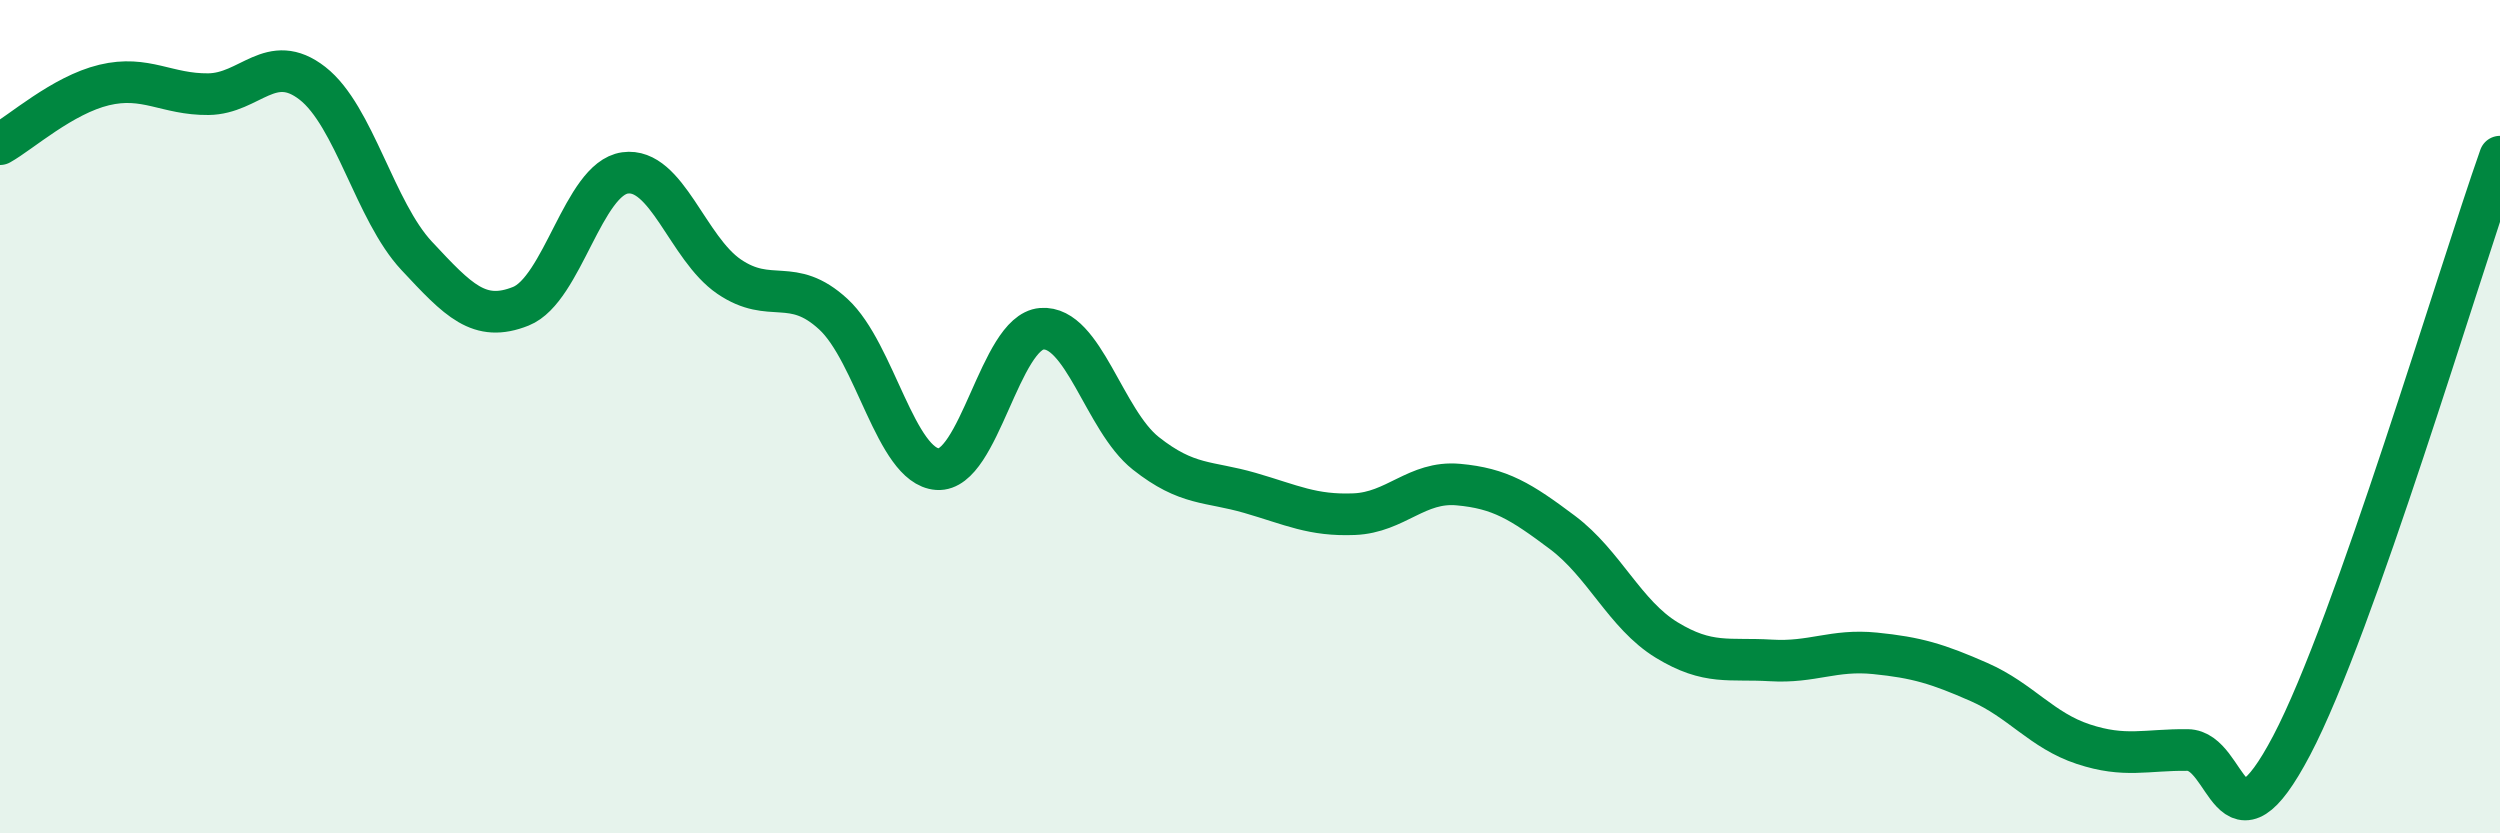
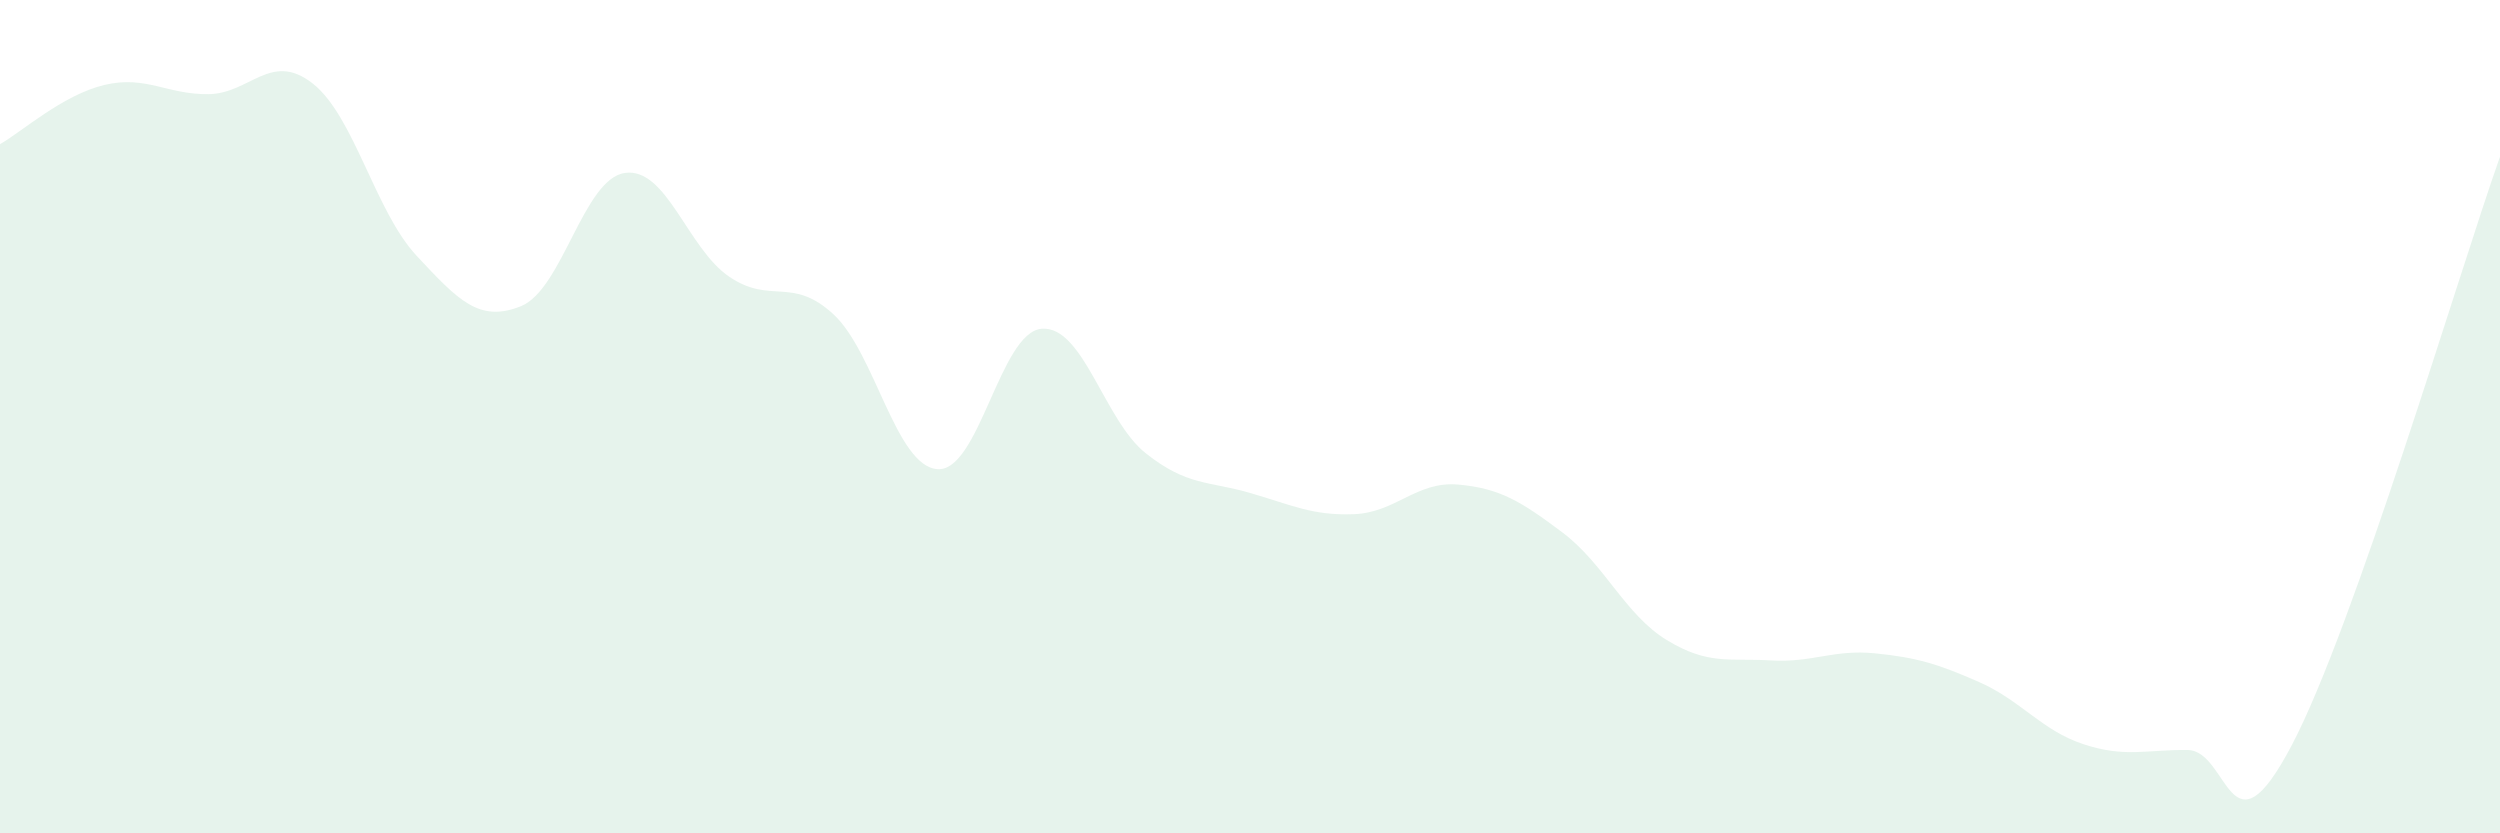
<svg xmlns="http://www.w3.org/2000/svg" width="60" height="20" viewBox="0 0 60 20">
  <path d="M 0,3.46 C 0.5,3.18 1.5,2.28 2.5,2.04 C 3.5,1.8 4,2.27 5,2.26 C 6,2.25 6.5,1.22 7.5,2 C 8.5,2.78 9,5.07 10,6.14 C 11,7.21 11.5,7.75 12.5,7.35 C 13.5,6.95 14,4.29 15,4.15 C 16,4.01 16.5,5.96 17.5,6.64 C 18.5,7.32 19,6.62 20,7.54 C 21,8.46 21.5,11.19 22.5,11.26 C 23.5,11.33 24,7.97 25,7.89 C 26,7.81 26.5,10.09 27.5,10.88 C 28.5,11.67 29,11.54 30,11.83 C 31,12.12 31.5,12.38 32.5,12.34 C 33.5,12.3 34,11.54 35,11.63 C 36,11.72 36.5,12.03 37.5,12.78 C 38.5,13.53 39,14.75 40,15.36 C 41,15.97 41.5,15.79 42.5,15.85 C 43.5,15.91 44,15.58 45,15.68 C 46,15.78 46.5,15.93 47.5,16.37 C 48.5,16.81 49,17.53 50,17.86 C 51,18.19 51.5,17.99 52.5,18 C 53.5,18.01 53.5,20.74 55,17.89 C 56.5,15.04 59,6.59 60,3.76L60 20L0 20Z" fill="#008740" opacity="0.1" stroke-linecap="round" stroke-linejoin="round" />
-   <path d="M 0,3.46 C 0.5,3.18 1.5,2.28 2.5,2.04 C 3.5,1.8 4,2.27 5,2.26 C 6,2.25 6.5,1.22 7.5,2 C 8.5,2.78 9,5.07 10,6.14 C 11,7.21 11.5,7.75 12.5,7.35 C 13.5,6.95 14,4.29 15,4.15 C 16,4.01 16.5,5.96 17.5,6.64 C 18.5,7.32 19,6.62 20,7.54 C 21,8.46 21.5,11.19 22.5,11.26 C 23.5,11.33 24,7.97 25,7.89 C 26,7.81 26.5,10.09 27.5,10.88 C 28.5,11.67 29,11.54 30,11.83 C 31,12.12 31.5,12.38 32.5,12.34 C 33.5,12.3 34,11.54 35,11.63 C 36,11.72 36.5,12.03 37.5,12.78 C 38.5,13.53 39,14.75 40,15.36 C 41,15.97 41.5,15.79 42.5,15.85 C 43.5,15.91 44,15.58 45,15.68 C 46,15.78 46.5,15.93 47.5,16.37 C 48.5,16.81 49,17.53 50,17.86 C 51,18.19 51.5,17.99 52.5,18 C 53.5,18.01 53.5,20.74 55,17.89 C 56.5,15.04 59,6.59 60,3.76" stroke="#008740" stroke-width="1" fill="none" stroke-linecap="round" stroke-linejoin="round" />
</svg>